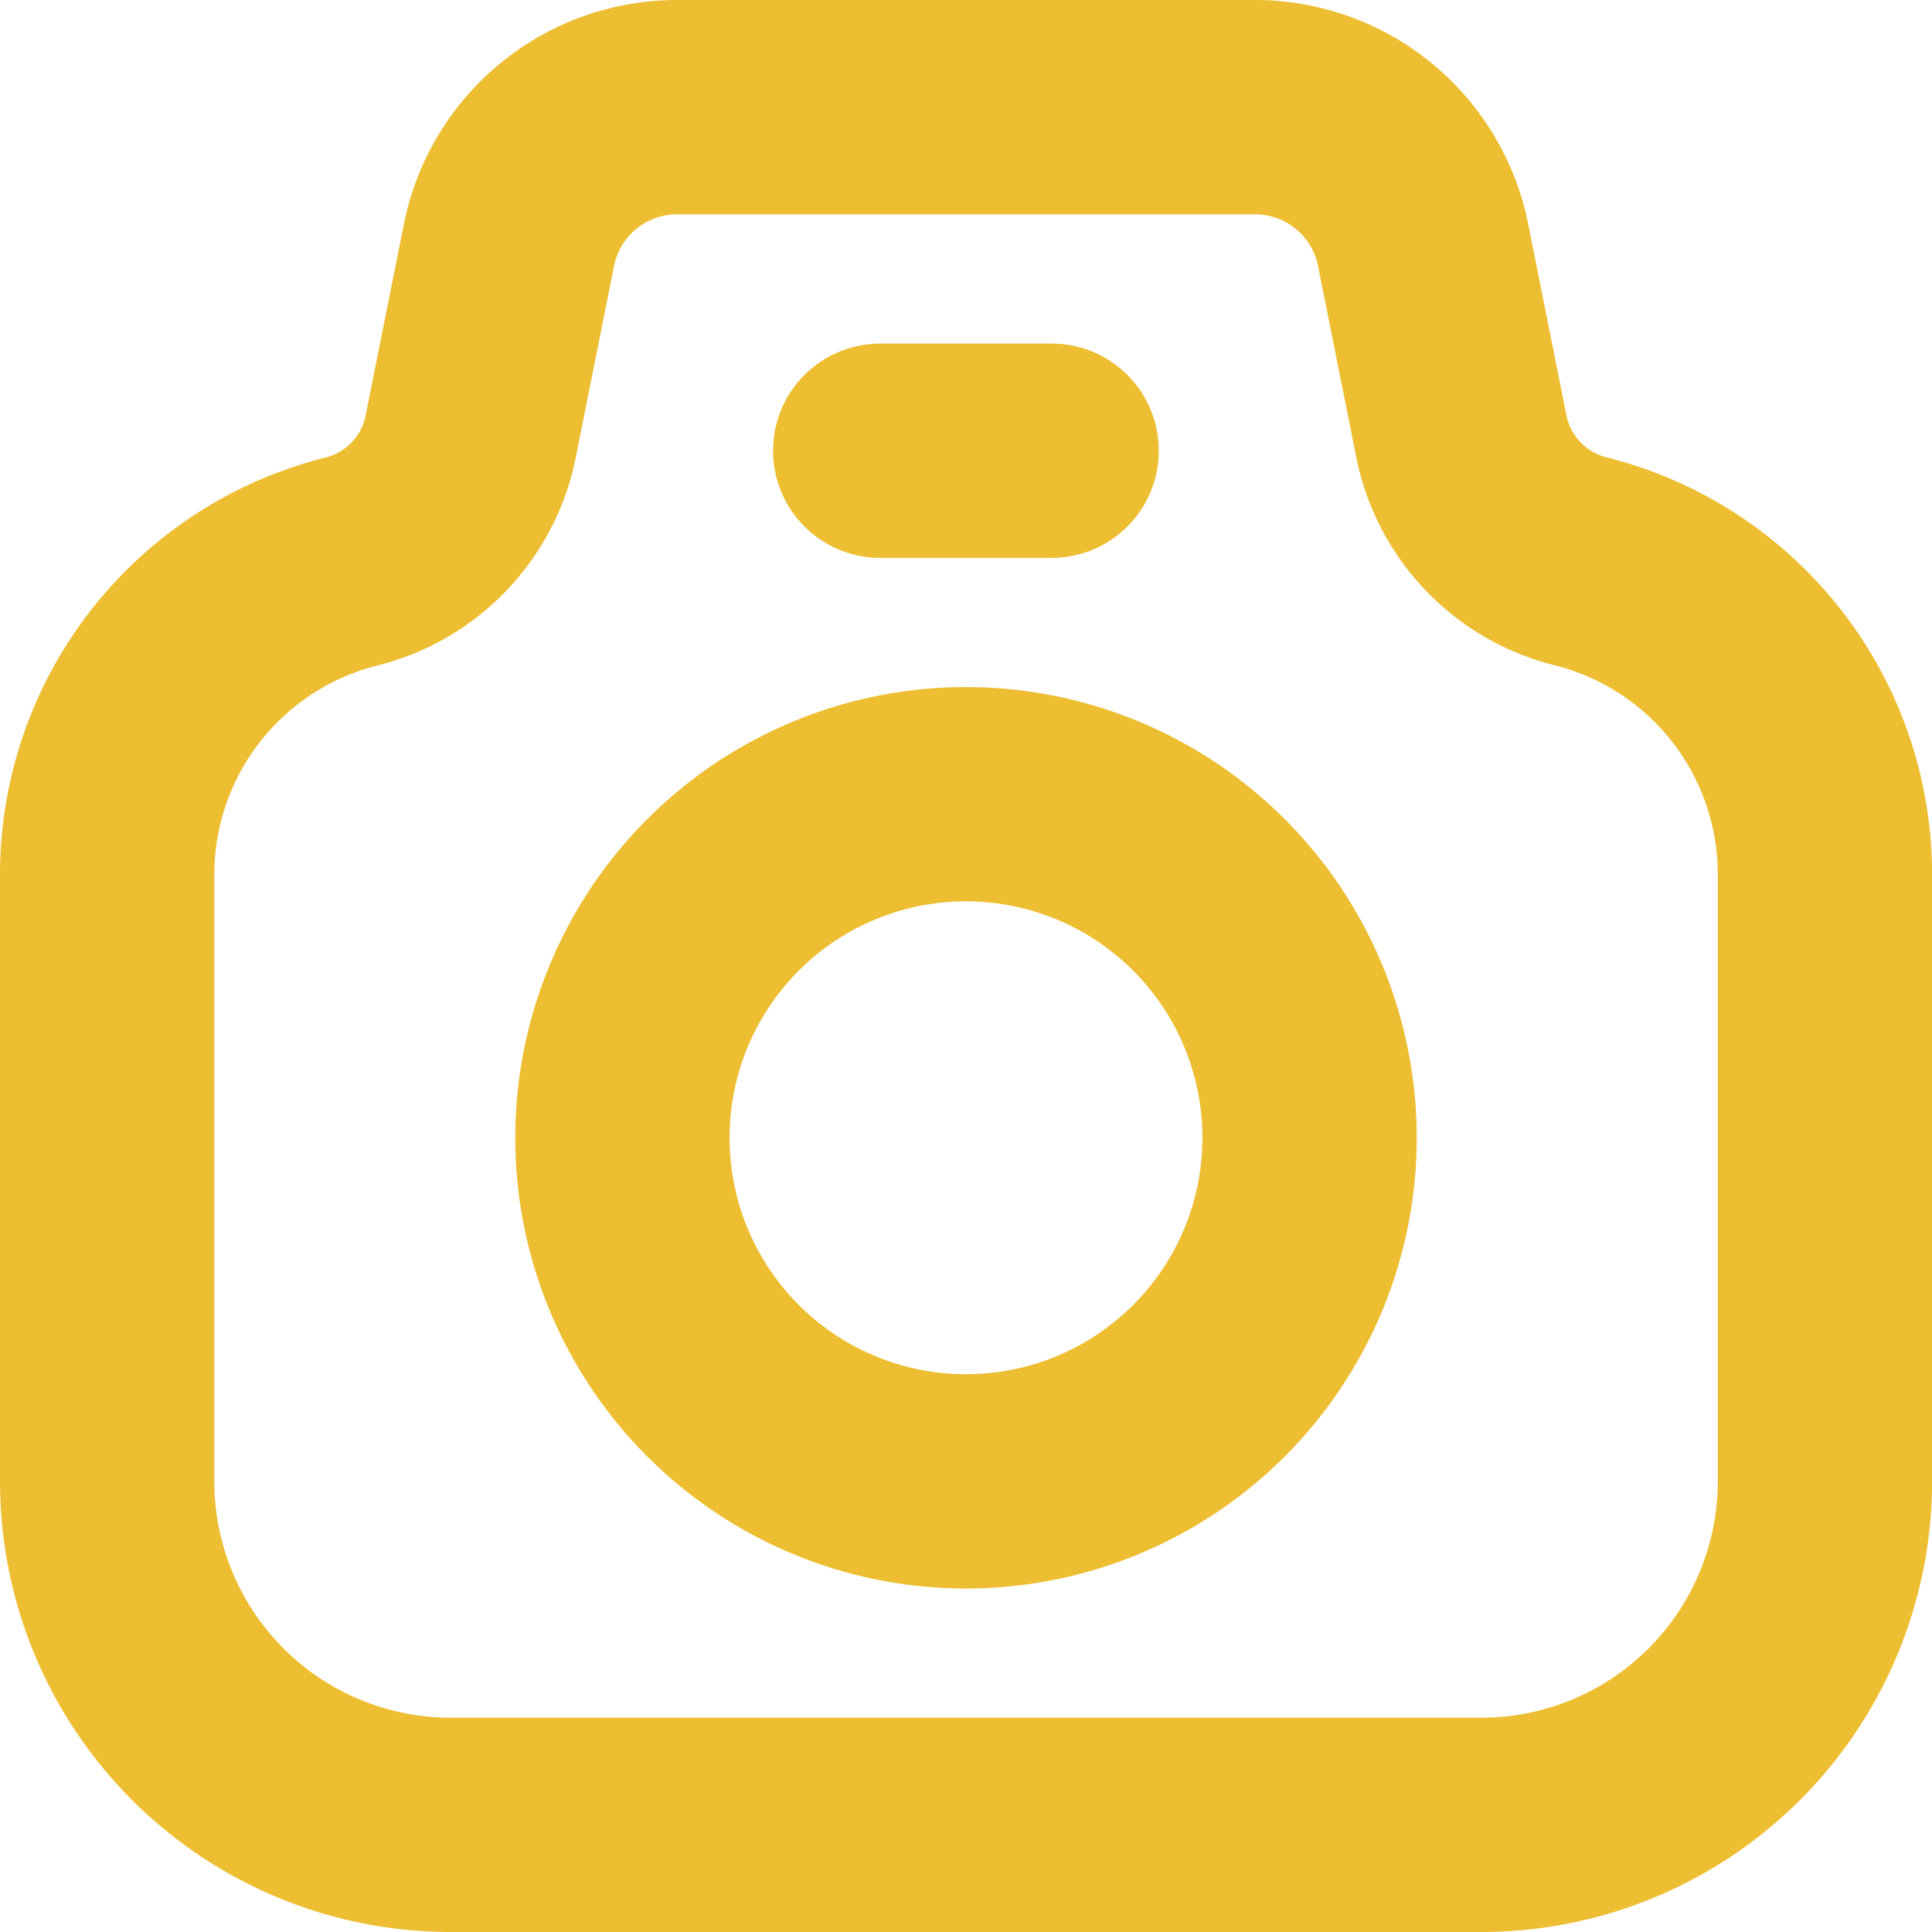
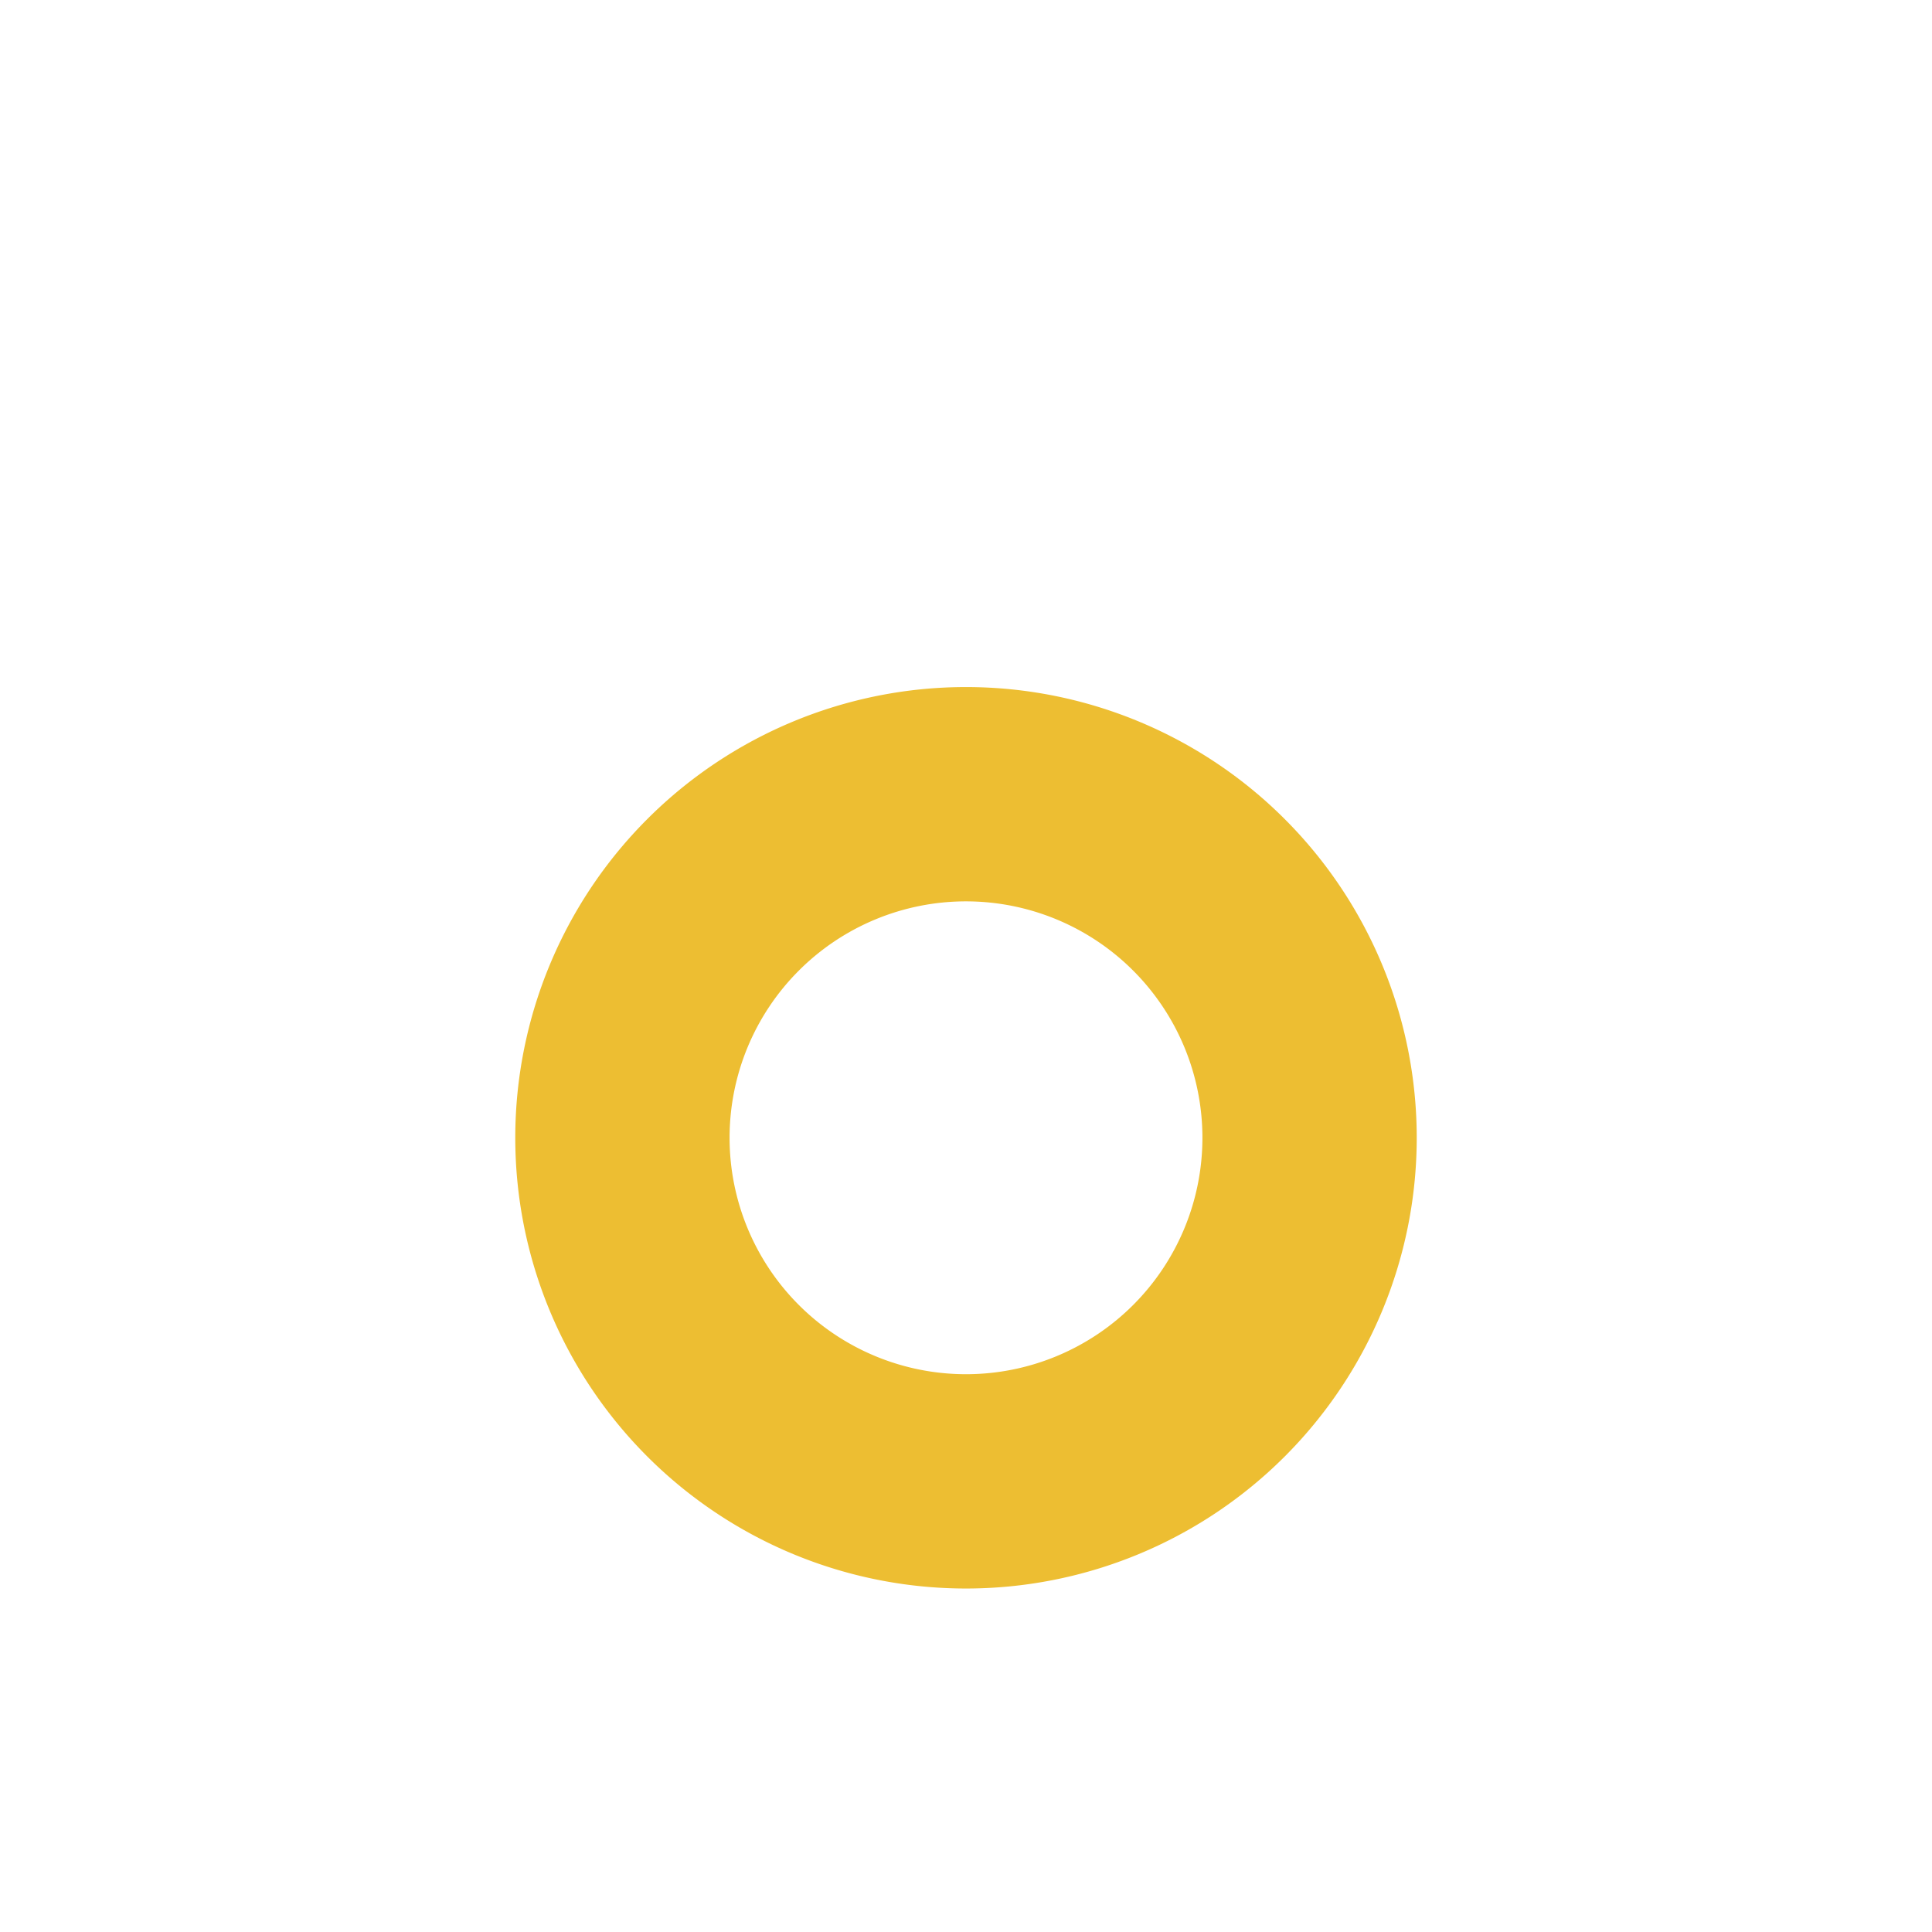
<svg xmlns="http://www.w3.org/2000/svg" width="22.538" height="22.538" viewBox="0 0 22.538 22.538">
  <g id="Icon_akar-camera" data-name="Icon akar-camera" transform="translate(1.25 1.25)">
-     <path id="Path_312" data-name="Path 312" d="M20.908,20.508l.446-2.23a2,2,0,0,1,1.966-1.611h6.733a2,2,0,0,1,1.966,1.611l.446,2.23a1.883,1.883,0,0,0,1.39,1.457,3.765,3.765,0,0,1,2.851,3.653V32.7A4.008,4.008,0,0,1,32.7,36.705H20.674A4.008,4.008,0,0,1,16.667,32.7v-7.08a3.765,3.765,0,0,1,2.852-3.653A1.883,1.883,0,0,0,20.908,20.508Z" transform="translate(-16.667 -16.667)" fill="none" stroke="#edbe32" stroke-linecap="round" stroke-linejoin="round" stroke-width="2.5" />
    <path id="Path_313" data-name="Path 313" d="M74.682,87.341a4.008,4.008,0,1,1-4.008-4.008A4.008,4.008,0,0,1,74.682,87.341Z" transform="translate(-60.655 -75.318)" fill="none" stroke="#edbe32" stroke-linecap="round" stroke-linejoin="round" stroke-width="2.5" />
-     <path id="Path_314" data-name="Path 314" d="M91.667,50h2" transform="translate(-82.649 -45.992)" fill="none" stroke="#edbe32" stroke-linecap="round" stroke-linejoin="round" stroke-width="2.5" />
  </g>
</svg>